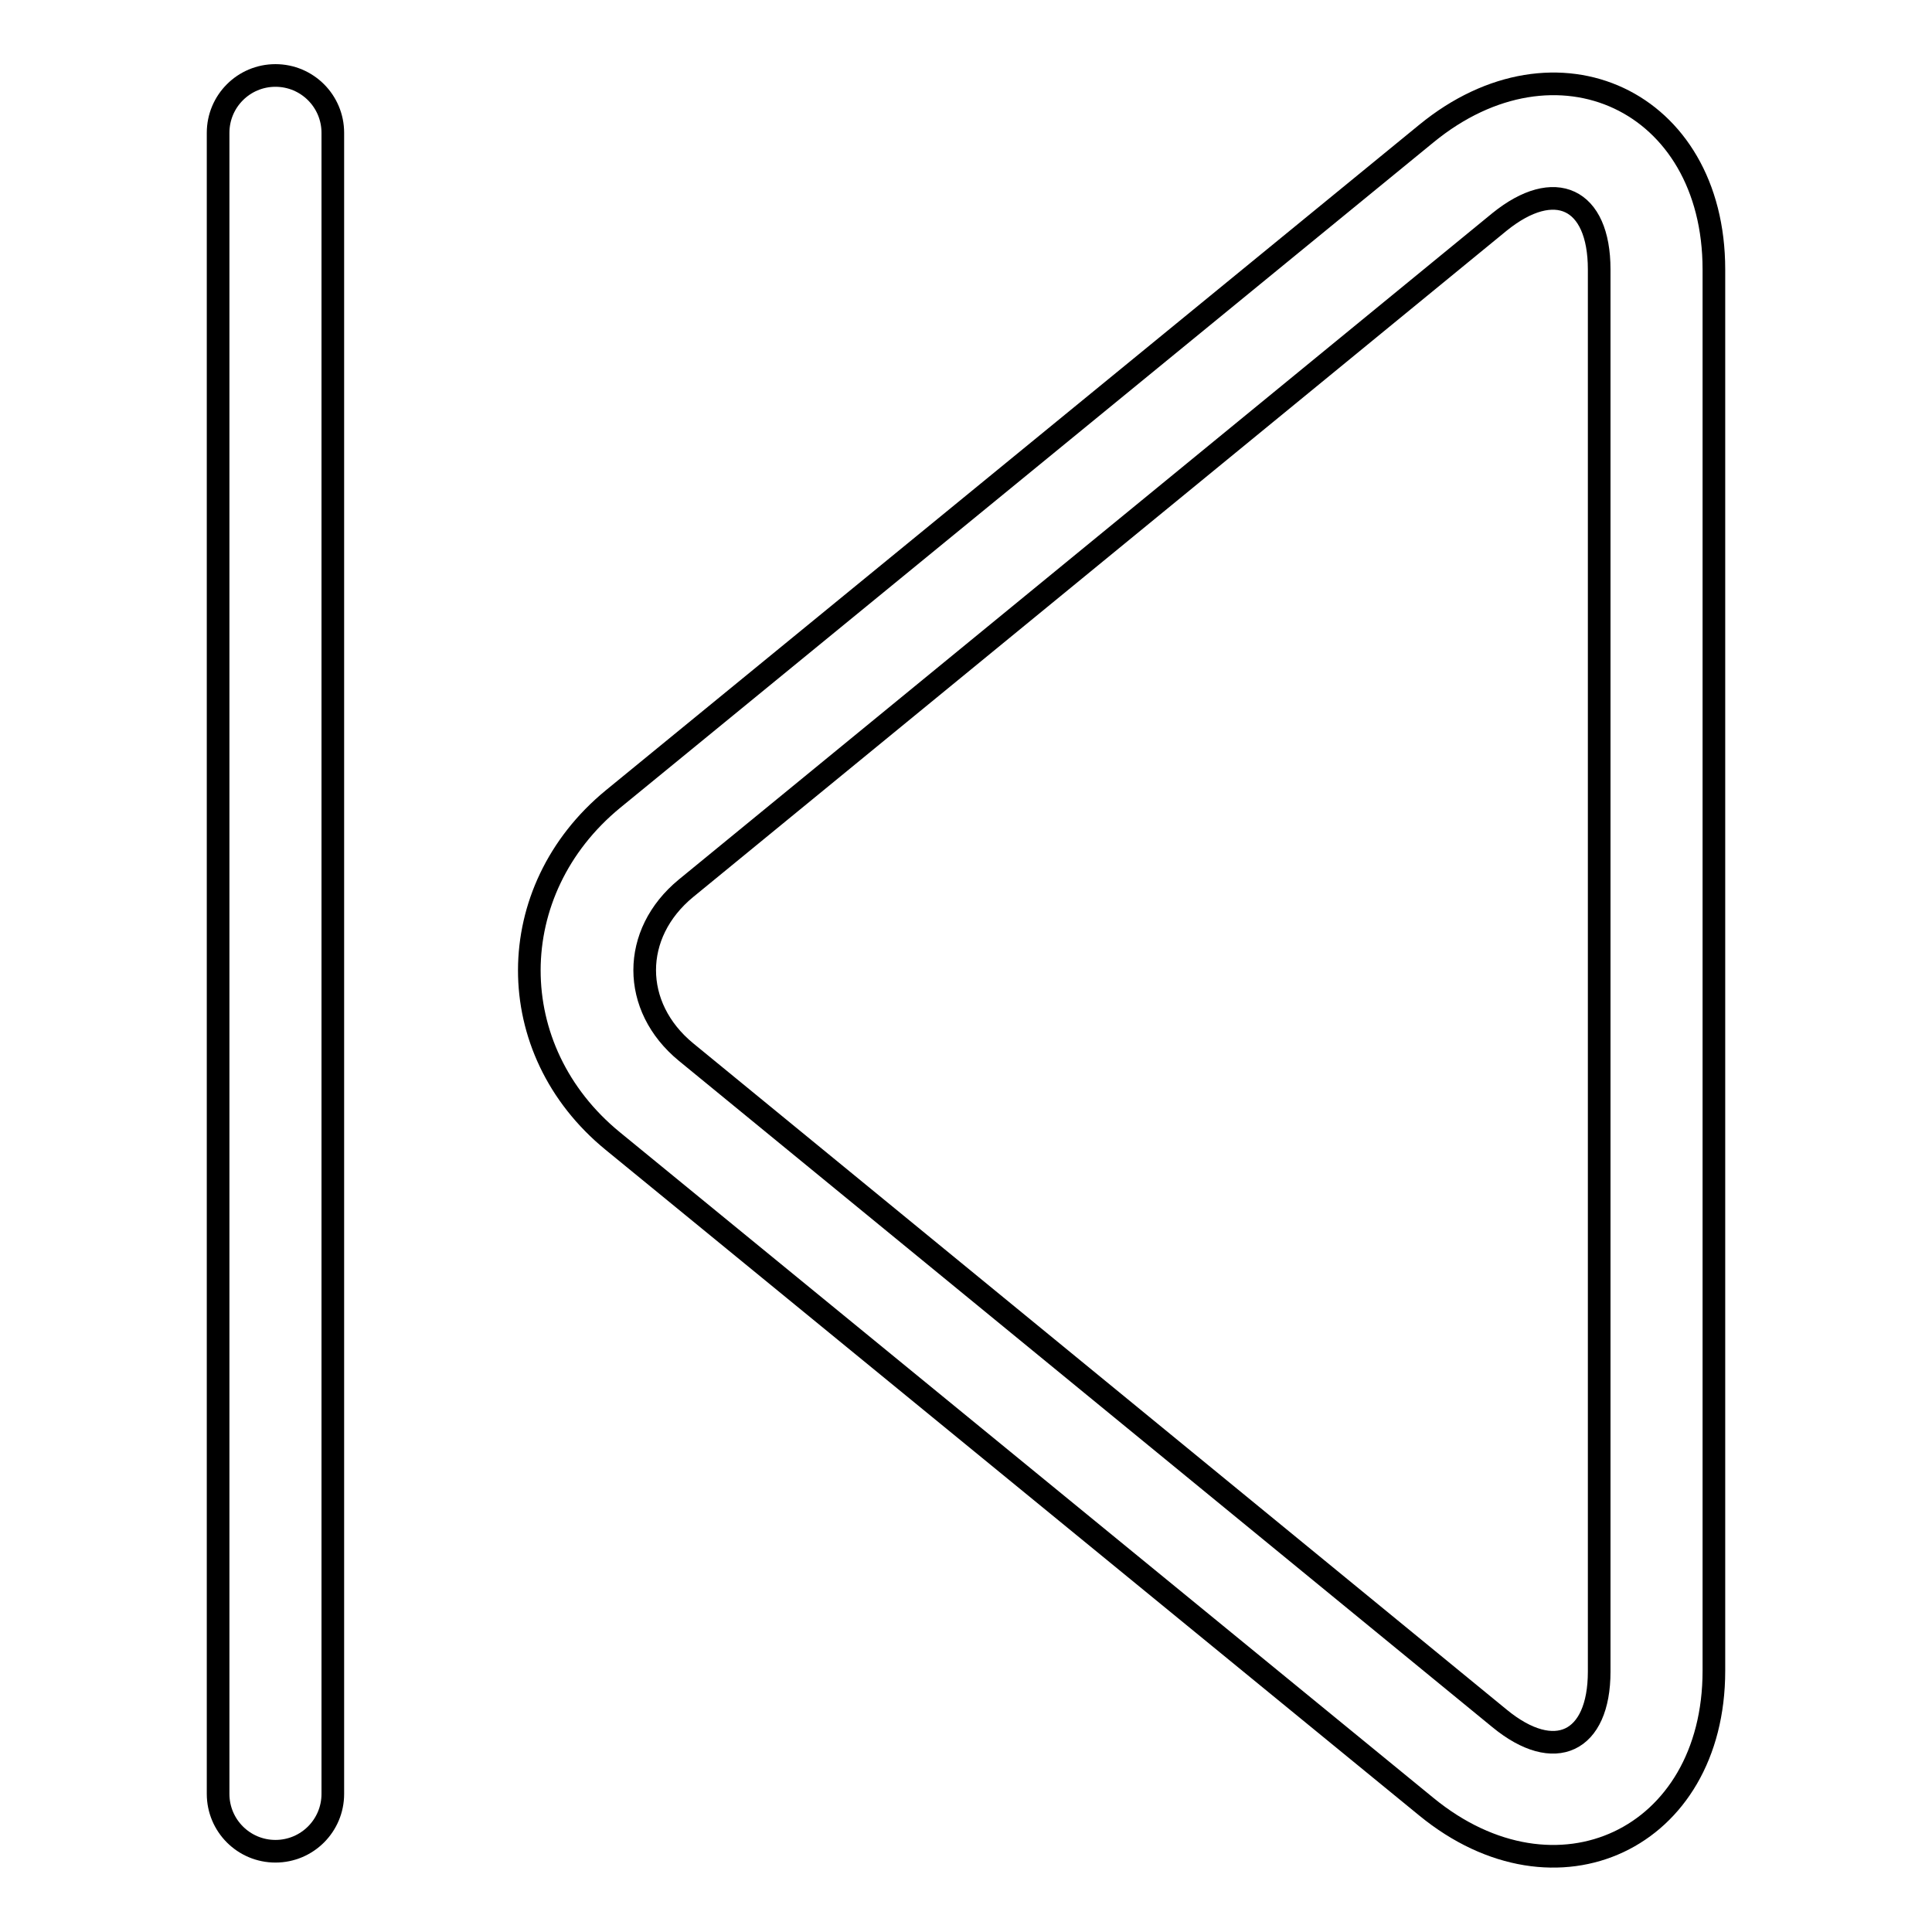
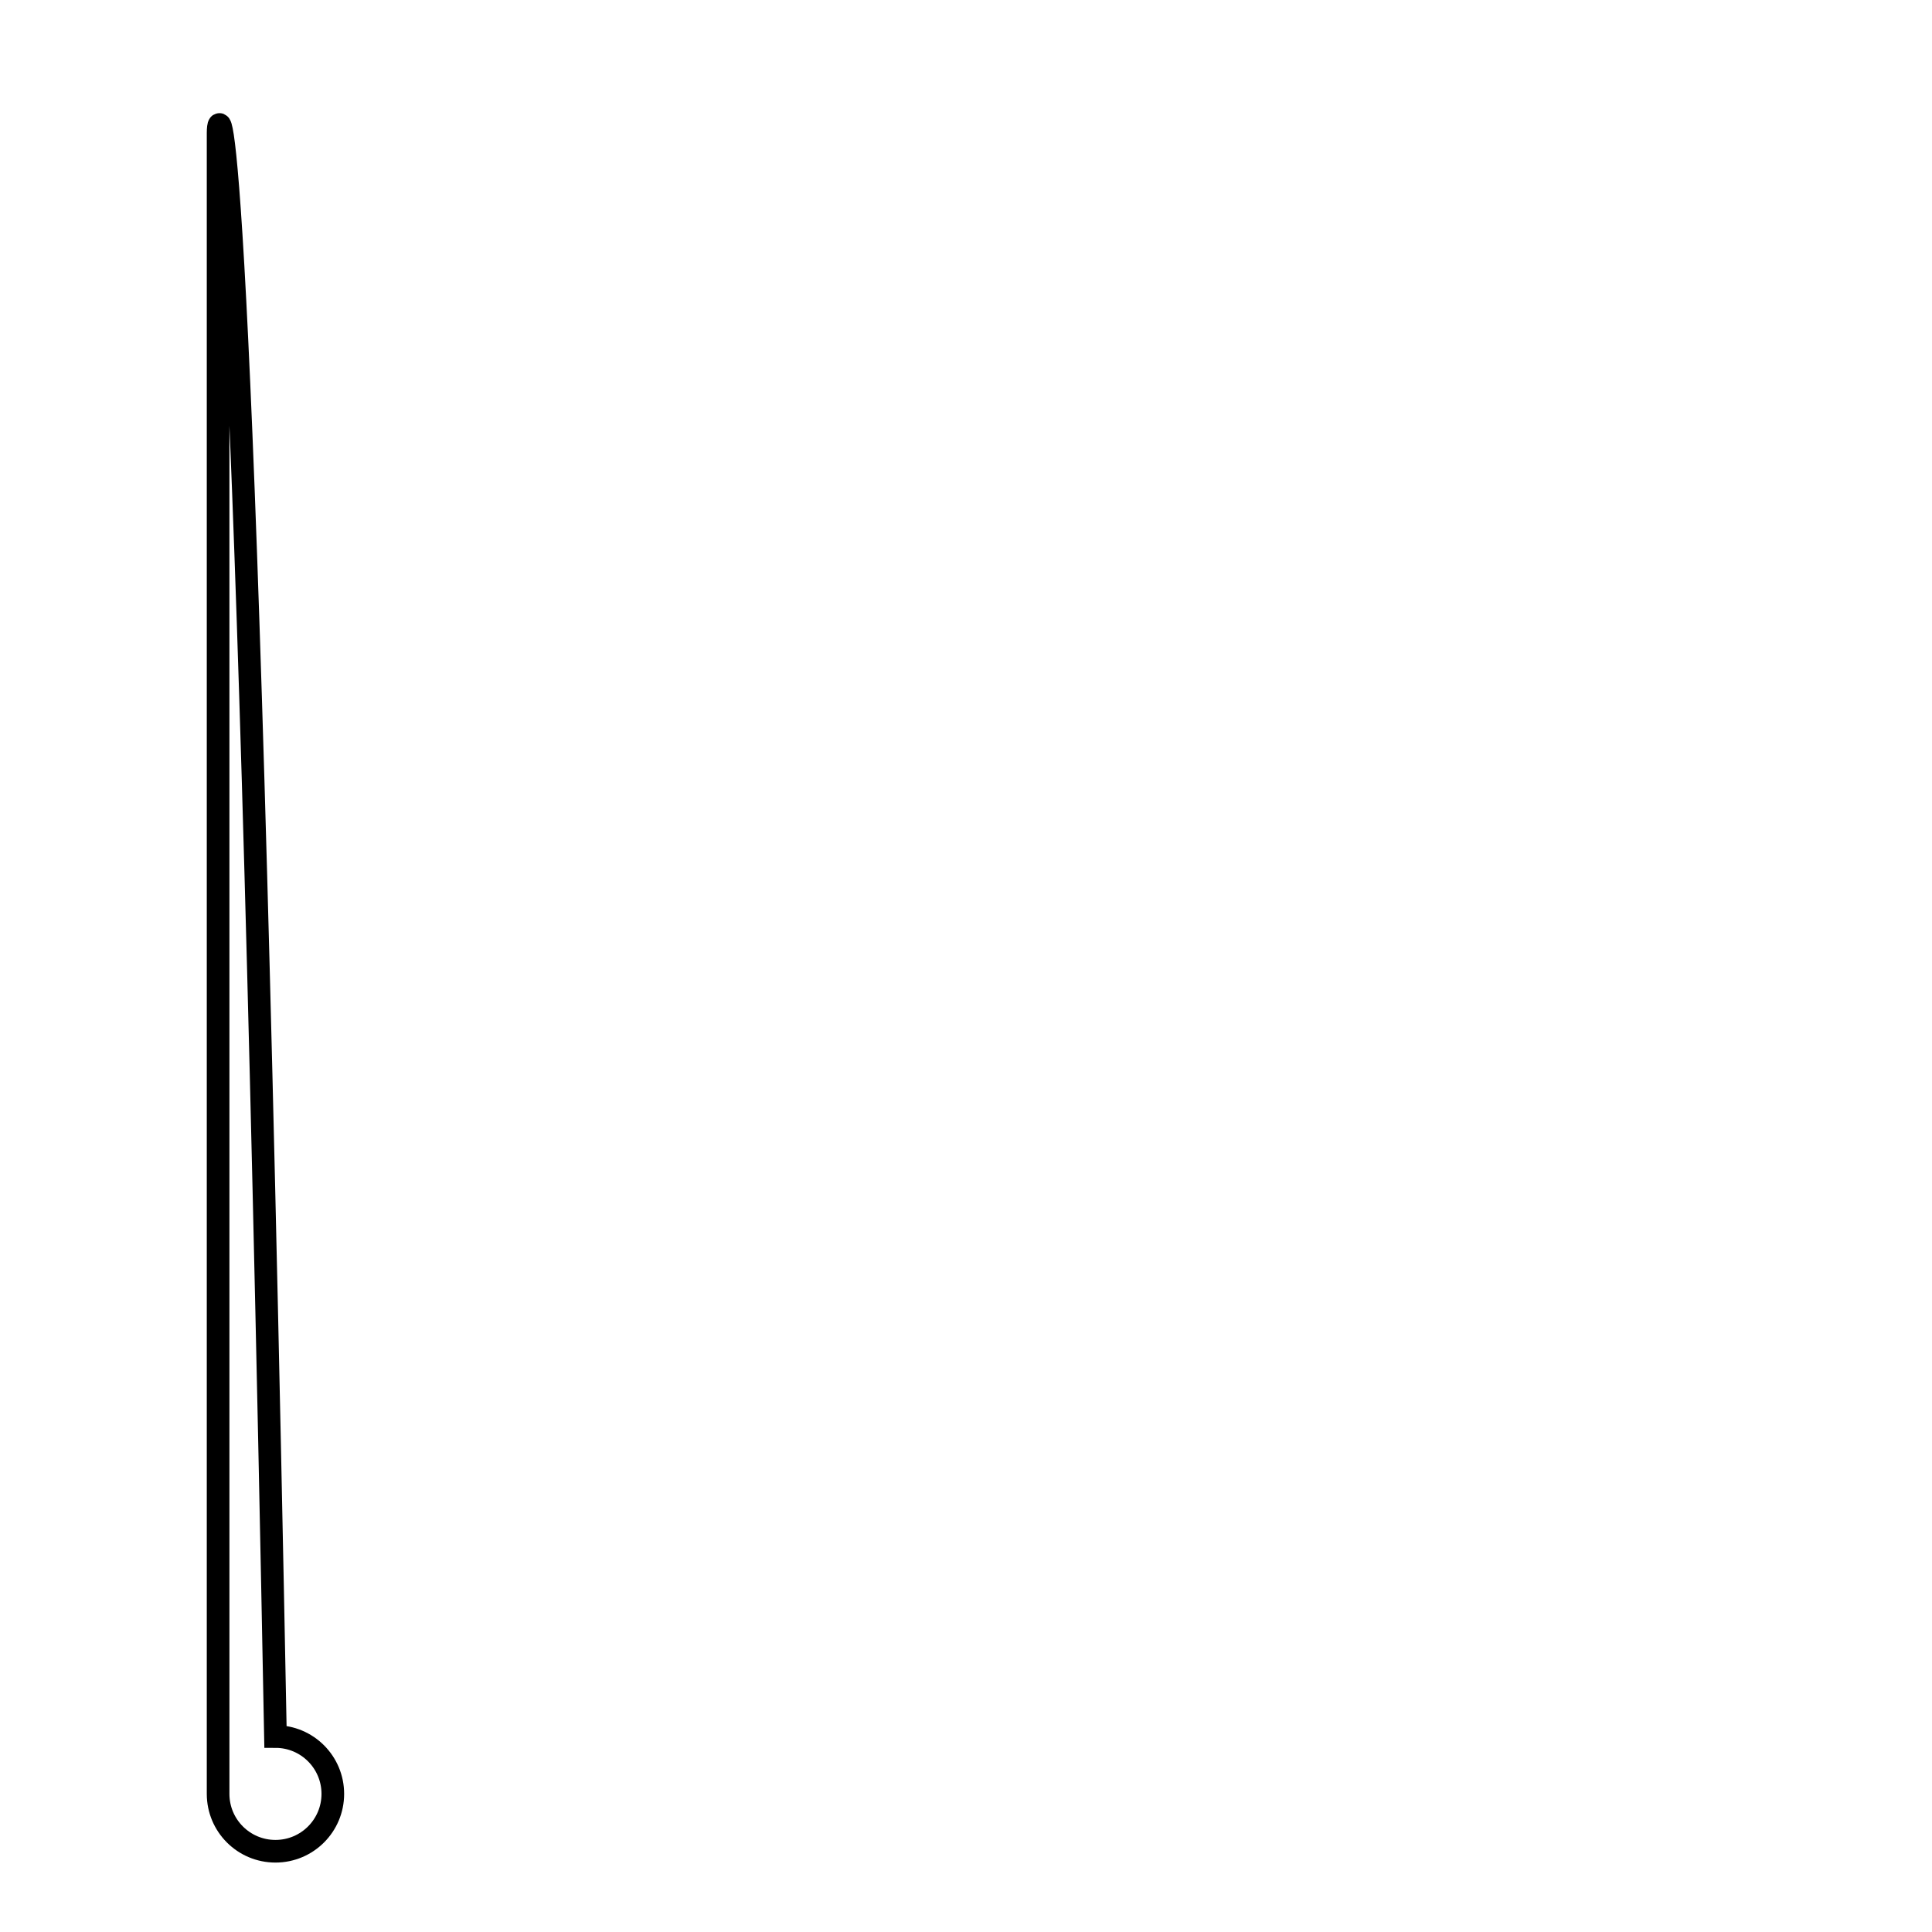
<svg xmlns="http://www.w3.org/2000/svg" version="1.1" x="0px" y="0px" viewBox="0 0 256 256" enable-background="new 0 0 256 256" xml:space="preserve">
  <g>
    <g>
-       <path stroke-width="3" fill-opacity="0" stroke="#000000" d="M28.9,17.6v220.1c0,4.2,3.4,7.6,7.6,7.6c4.2,0,7.6-3.4,7.6-7.6V17.6c0-4.2-3.4-7.6-7.6-7.6C32.3,10,28.9,13.4,28.9,17.6L28.9,17.6z" />
-       <path stroke-width="3" fill-opacity="0" stroke="#000000" d="M198.7,29.4L198.7,29.4L90.9,117.7c-7.3,6-7.3,15.7,0,21.7l107.8,88.3c7.3,6,13.2,3.2,13.2-6.2V35.7C211.9,26.2,206,23.5,198.7,29.4L198.7,29.4z M189,17.7L189,17.7c17.2-14.1,38.1-4.4,38.1,18v185.7c0,22.3-20.9,32.1-38.1,18L81.2,151.2c-14.8-12.1-14.7-33.2,0-45.3L189,17.7z" />
+       <path stroke-width="3" fill-opacity="0" stroke="#000000" d="M28.9,17.6v220.1c0,4.2,3.4,7.6,7.6,7.6c4.2,0,7.6-3.4,7.6-7.6c0-4.2-3.4-7.6-7.6-7.6C32.3,10,28.9,13.4,28.9,17.6L28.9,17.6z" />
    </g>
  </g>
</svg>